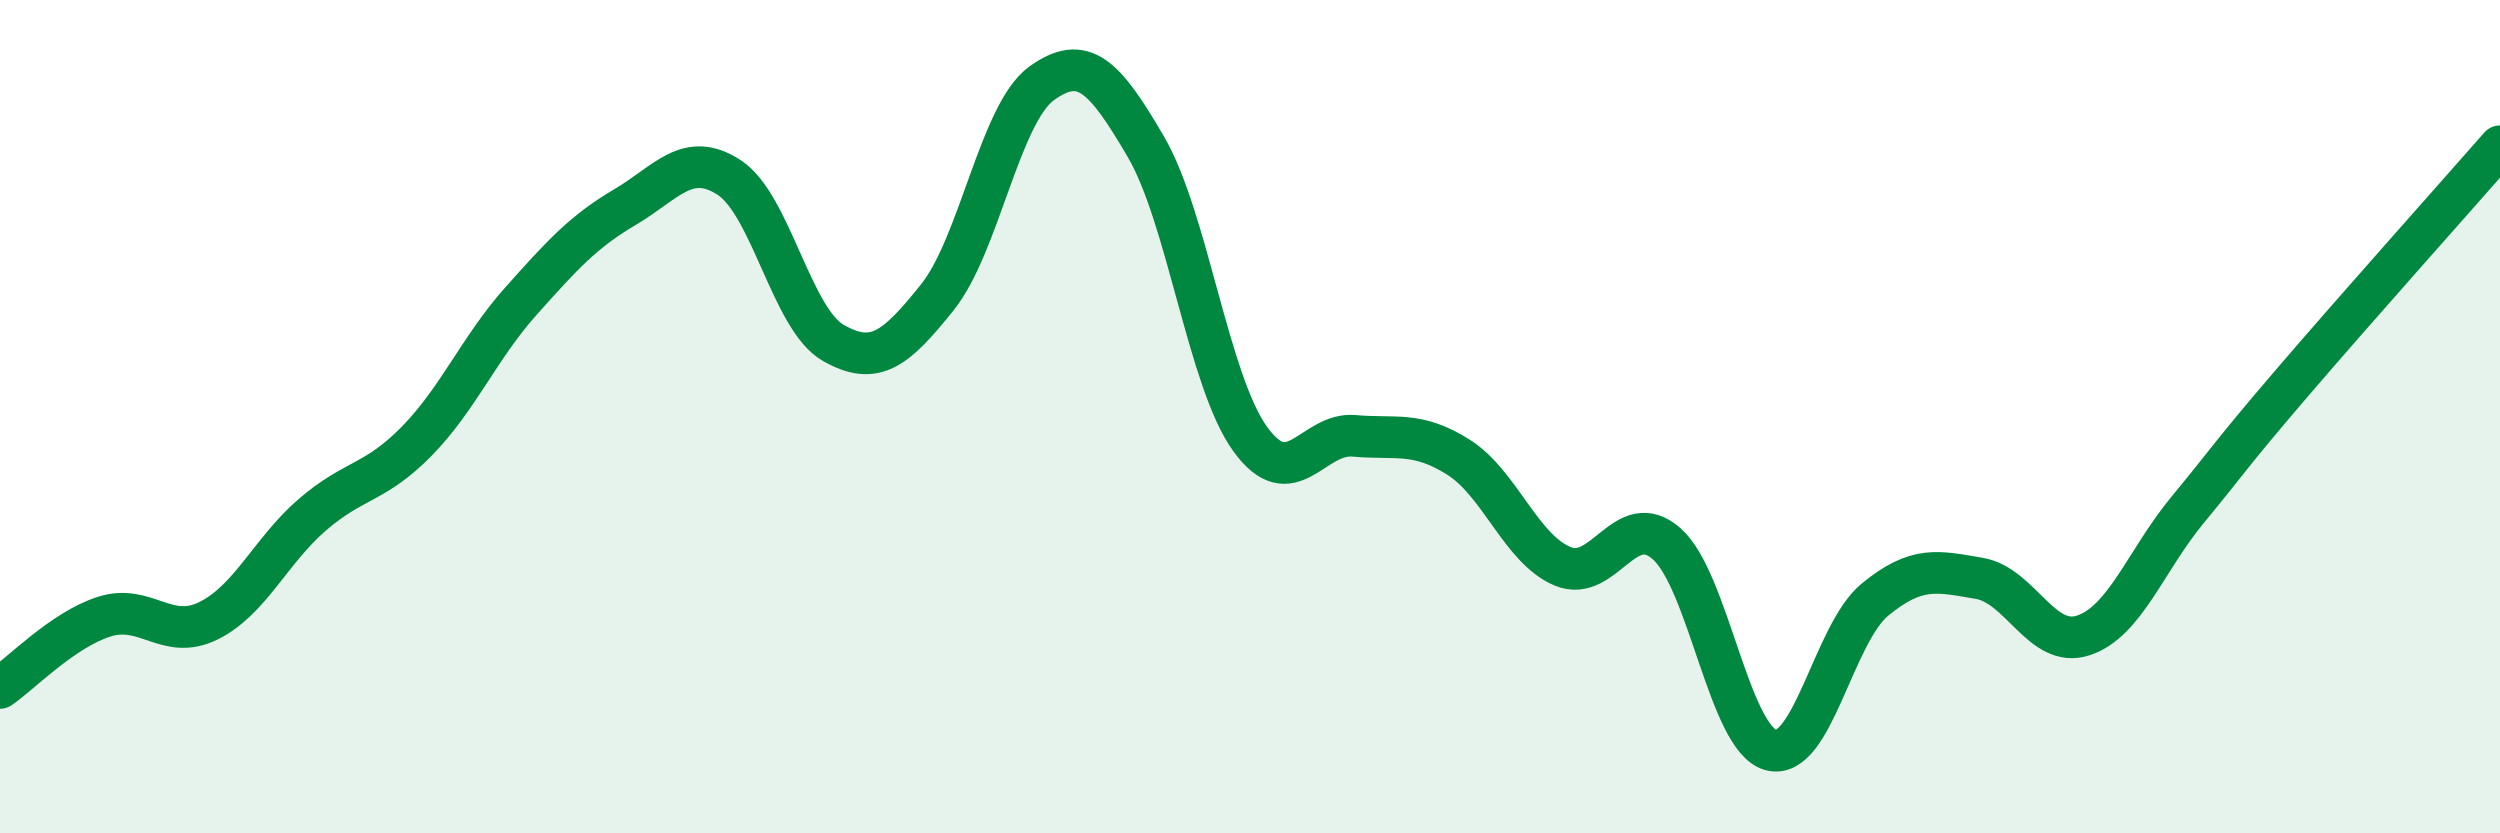
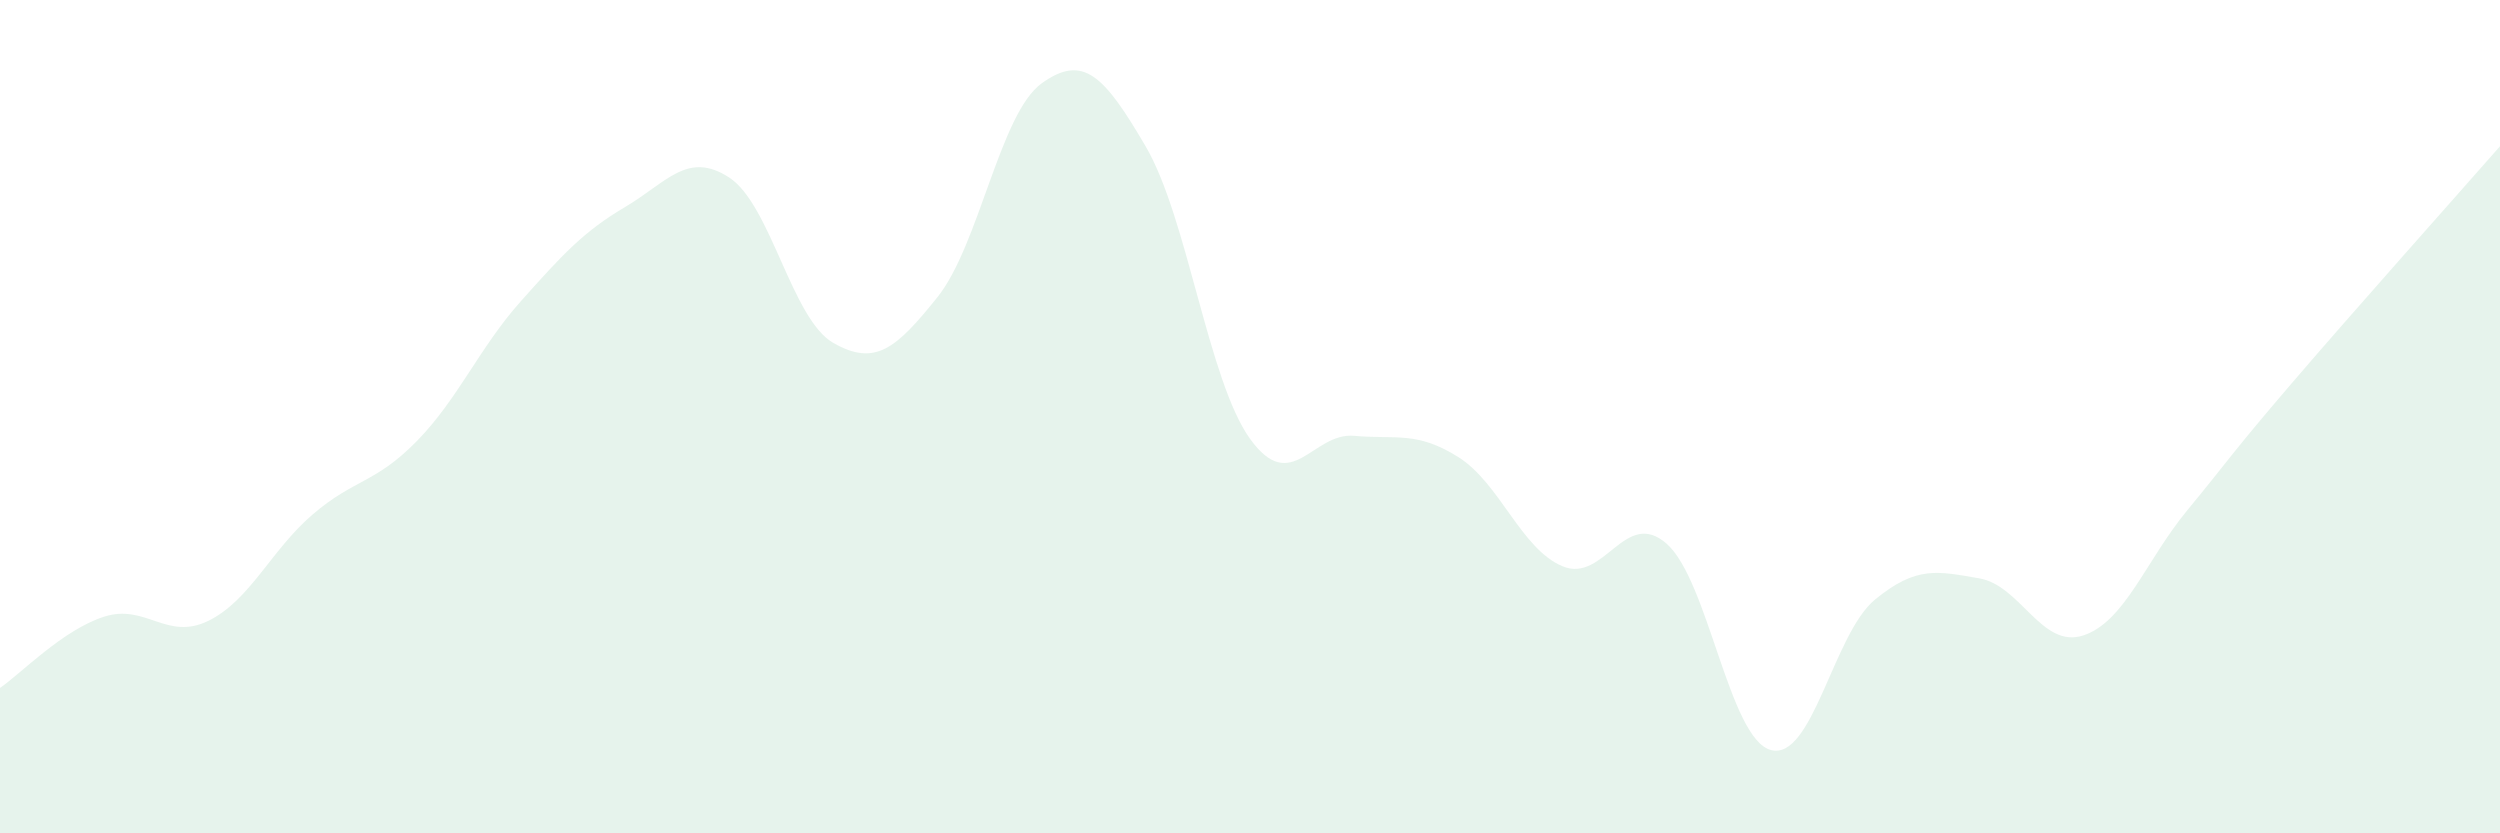
<svg xmlns="http://www.w3.org/2000/svg" width="60" height="20" viewBox="0 0 60 20">
  <path d="M 0,16.51 C 0.5,16.17 1.5,15.12 2.5,14.8 C 3.5,14.48 4,15.39 5,14.9 C 6,14.41 6.5,13.21 7.5,12.35 C 8.5,11.49 9,11.61 10,10.59 C 11,9.57 11.5,8.35 12.5,7.23 C 13.5,6.11 14,5.56 15,4.97 C 16,4.38 16.5,3.61 17.5,4.26 C 18.5,4.91 19,7.66 20,8.23 C 21,8.8 21.5,8.38 22.5,7.13 C 23.5,5.88 24,2.72 25,2 C 26,1.28 26.5,1.81 27.5,3.52 C 28.5,5.23 29,9.14 30,10.53 C 31,11.92 31.5,10.37 32.5,10.46 C 33.5,10.55 34,10.34 35,10.97 C 36,11.6 36.5,13.17 37.5,13.59 C 38.5,14.01 39,12.17 40,13.05 C 41,13.93 41.5,17.73 42.5,18 C 43.5,18.27 44,15.21 45,14.39 C 46,13.57 46.5,13.71 47.5,13.88 C 48.5,14.05 49,15.58 50,15.25 C 51,14.92 51.5,13.45 52.5,12.24 C 53.5,11.03 53.5,10.95 55,9.2 C 56.5,7.45 59,4.65 60,3.51L60 20L0 20Z" fill="#008740" opacity="0.1" stroke-linecap="round" stroke-linejoin="round" />
-   <path d="M 0,16.51 C 0.5,16.17 1.5,15.12 2.5,14.8 C 3.5,14.48 4,15.39 5,14.9 C 6,14.41 6.5,13.21 7.5,12.35 C 8.5,11.49 9,11.61 10,10.59 C 11,9.57 11.5,8.35 12.5,7.23 C 13.5,6.11 14,5.56 15,4.97 C 16,4.38 16.5,3.61 17.5,4.26 C 18.5,4.91 19,7.66 20,8.23 C 21,8.8 21.5,8.38 22.5,7.13 C 23.5,5.88 24,2.72 25,2 C 26,1.28 26.5,1.81 27.5,3.52 C 28.5,5.23 29,9.14 30,10.53 C 31,11.92 31.5,10.37 32.5,10.46 C 33.5,10.55 34,10.34 35,10.97 C 36,11.6 36.5,13.17 37.5,13.59 C 38.5,14.01 39,12.17 40,13.05 C 41,13.93 41.5,17.73 42.5,18 C 43.5,18.27 44,15.21 45,14.39 C 46,13.57 46.5,13.71 47.5,13.88 C 48.5,14.05 49,15.58 50,15.25 C 51,14.92 51.5,13.45 52.5,12.24 C 53.5,11.03 53.5,10.95 55,9.2 C 56.5,7.45 59,4.65 60,3.51" stroke="#008740" stroke-width="1" fill="none" stroke-linecap="round" stroke-linejoin="round" />
</svg>